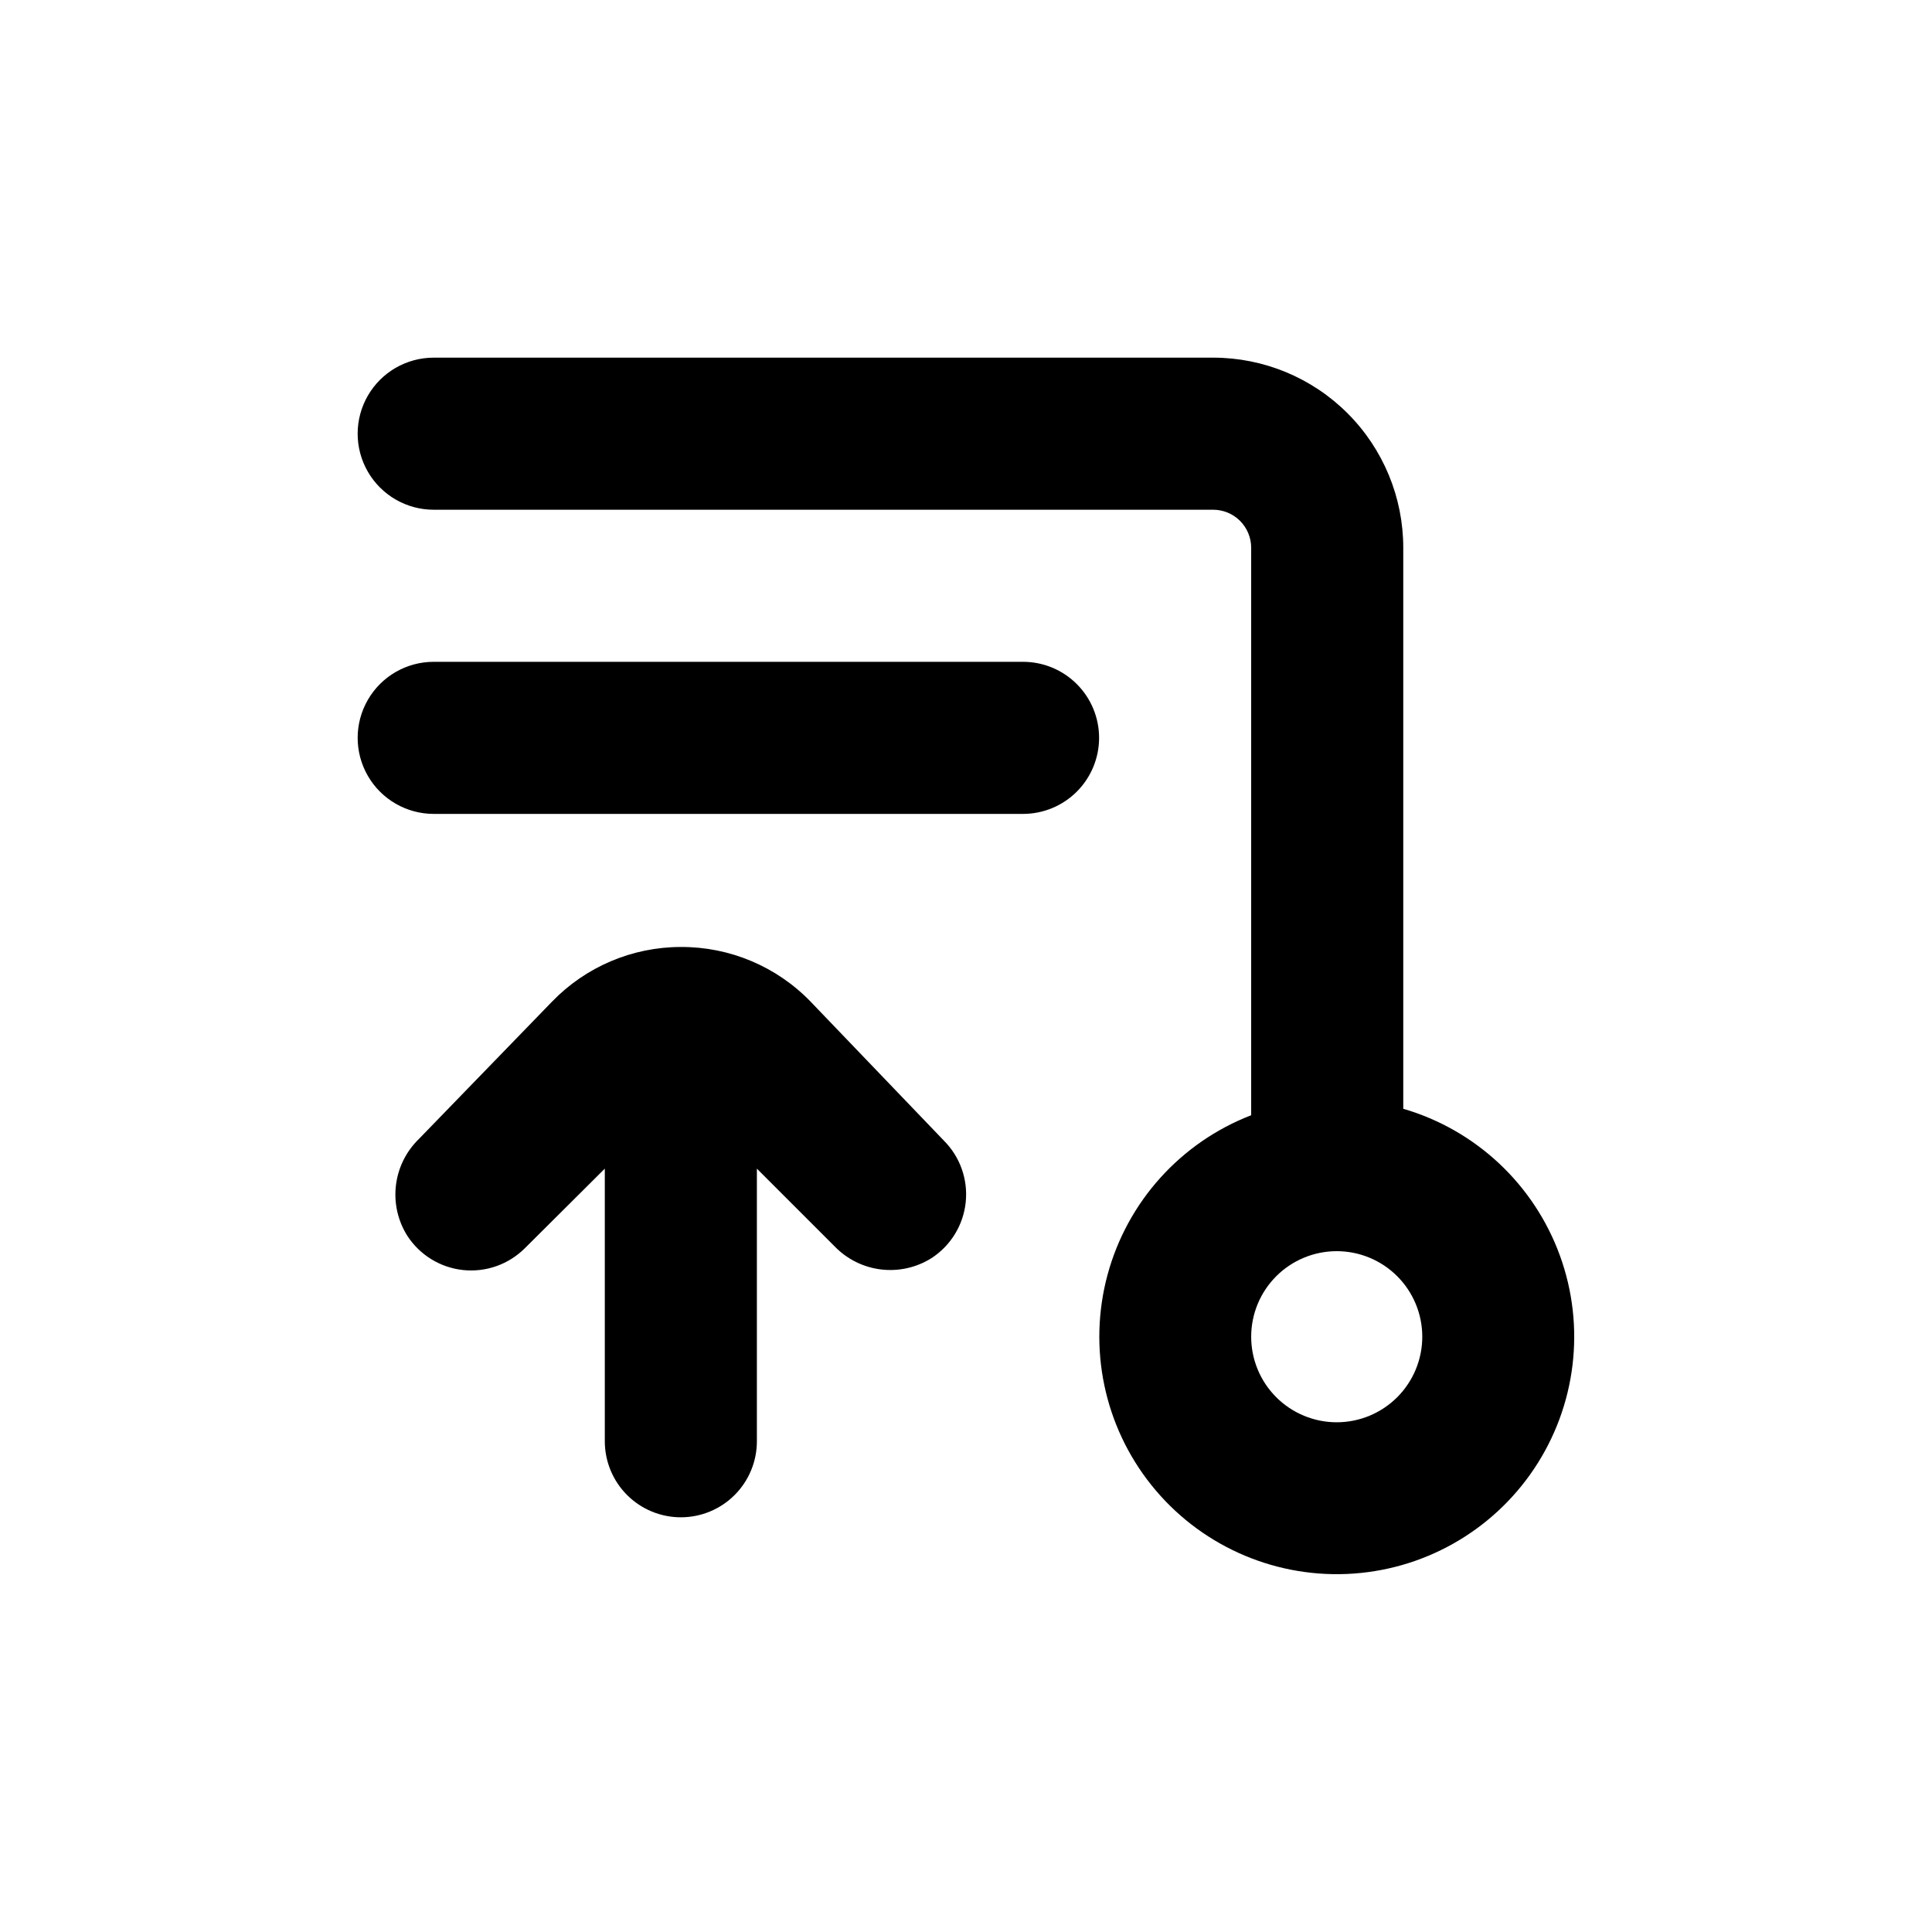
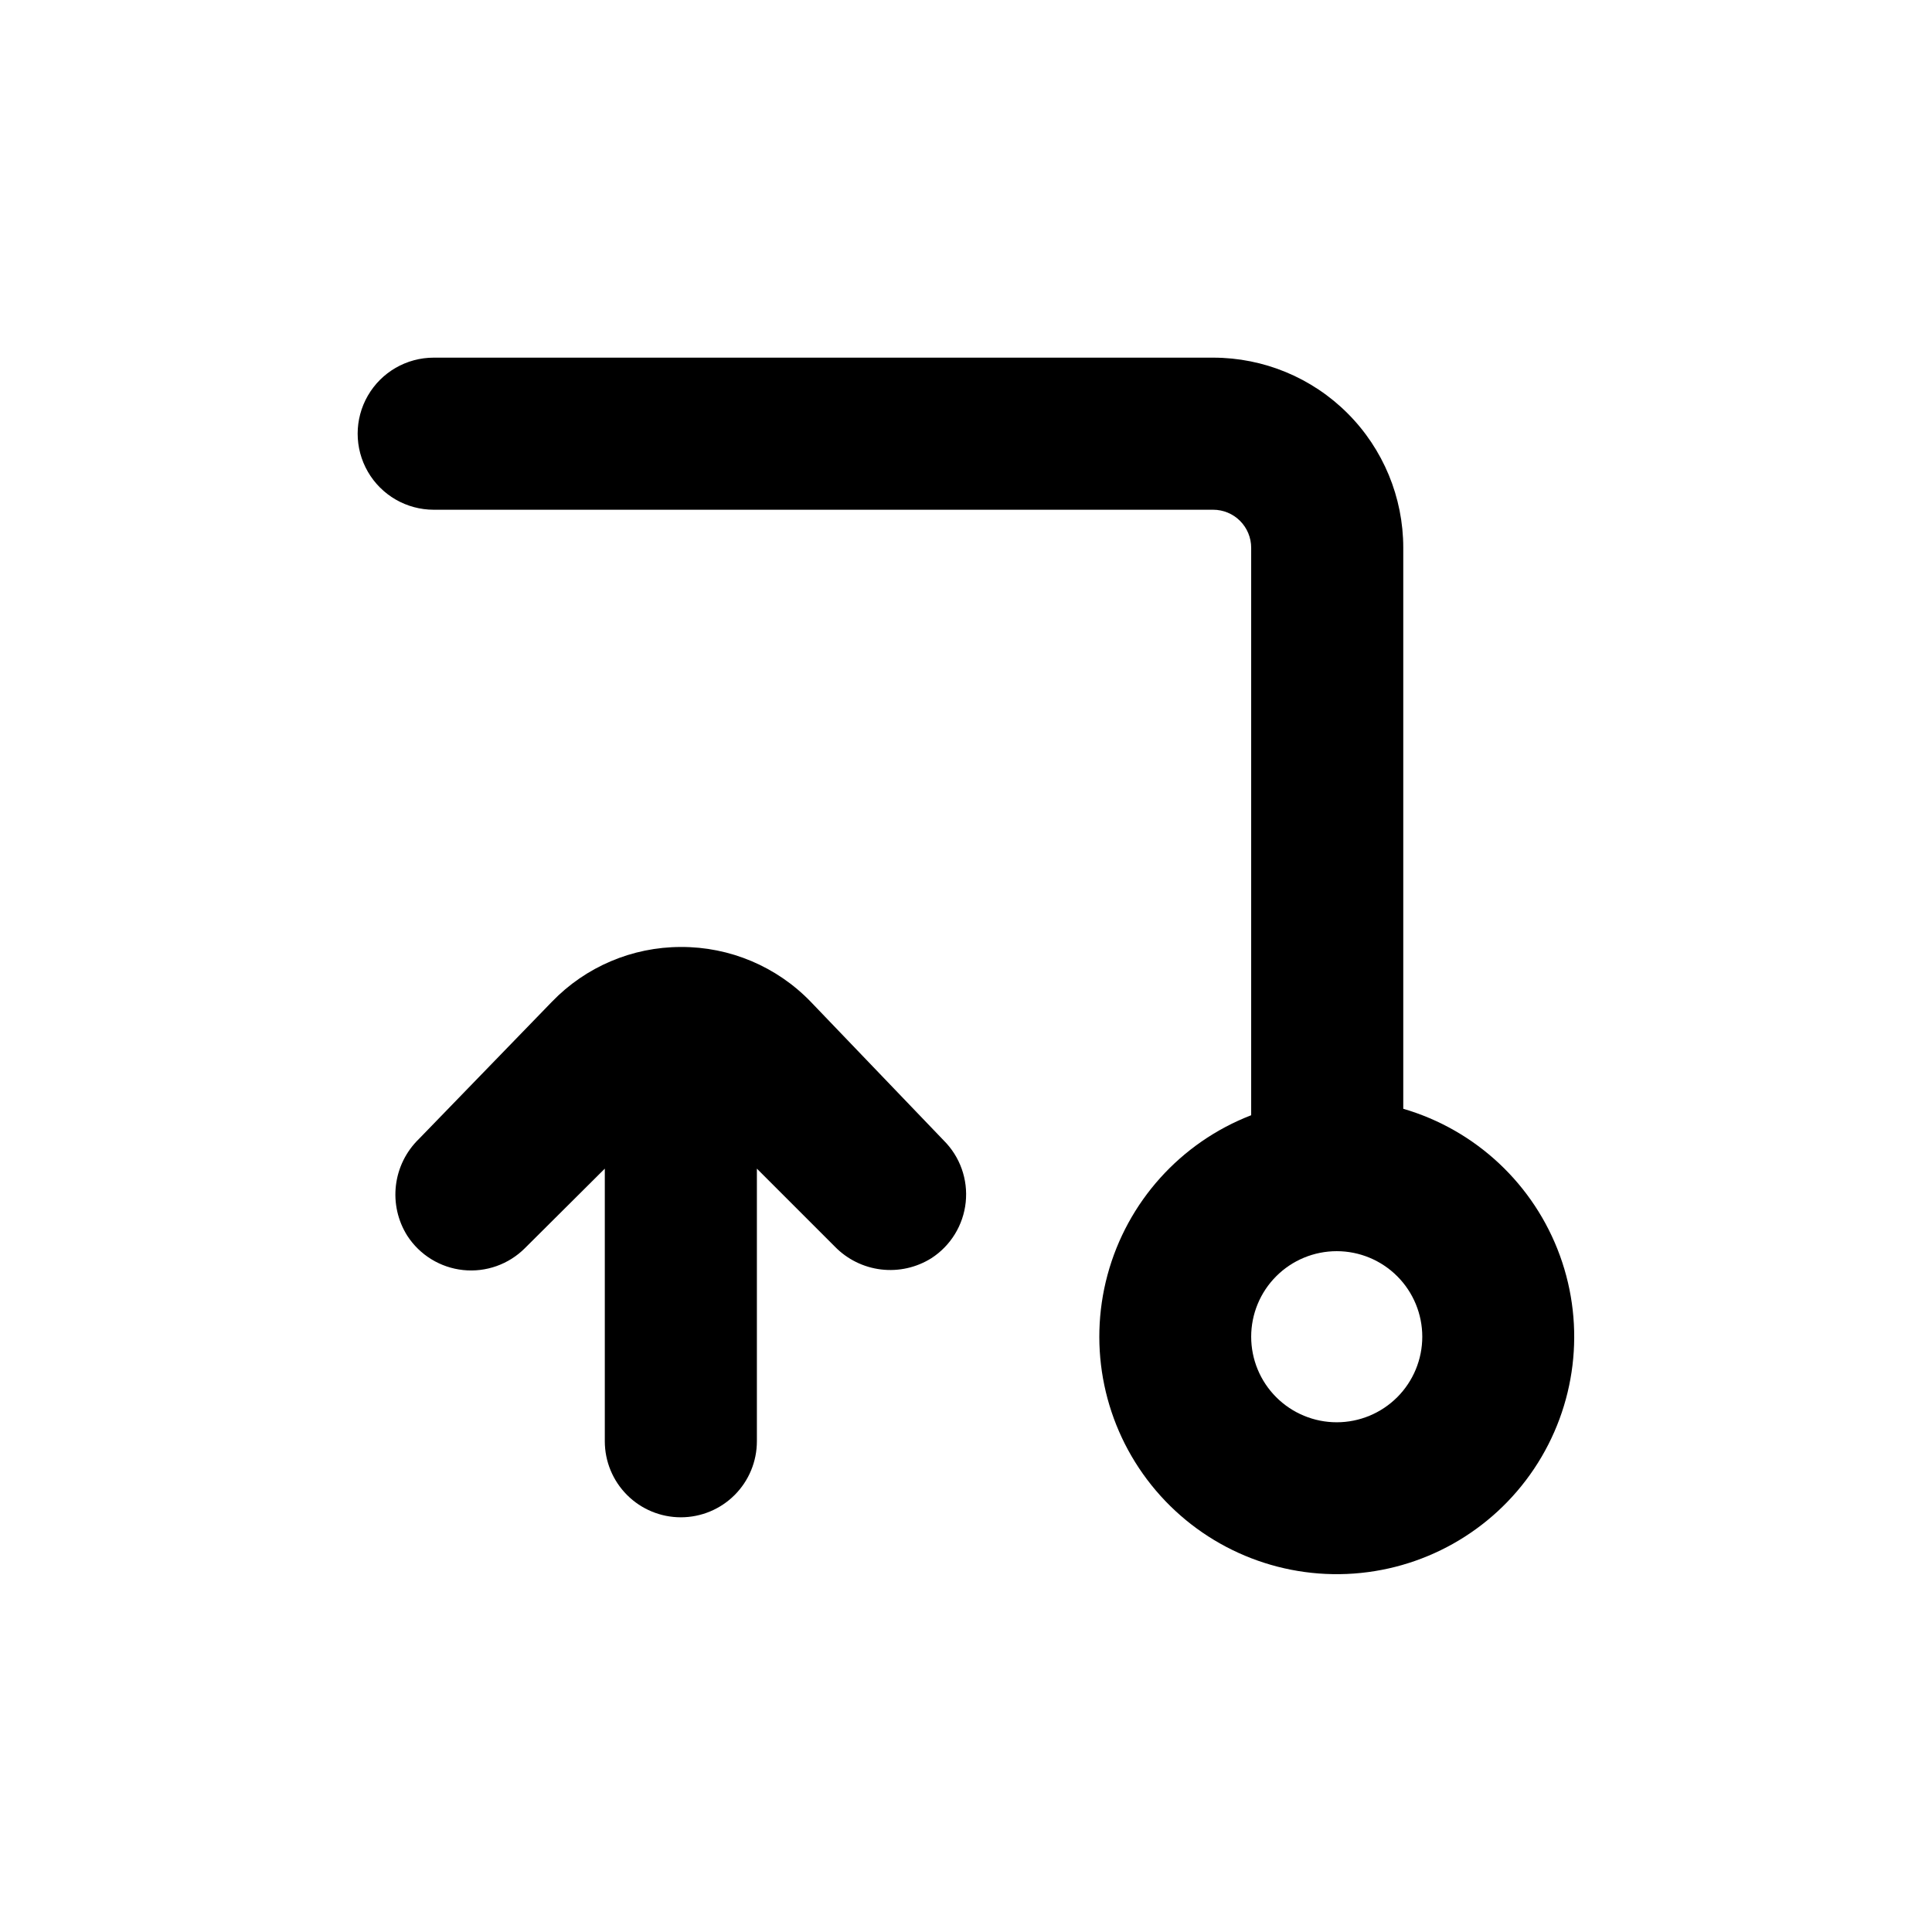
<svg xmlns="http://www.w3.org/2000/svg" fill="#000000" width="800px" height="800px" version="1.1" viewBox="144 144 512 512">
  <g>
-     <path d="m435.27 339.54c0-5.348-2.125-10.473-5.902-14.25-3.781-3.781-8.906-5.902-14.25-5.902h-156.18c-7.203 0-13.855 3.84-17.453 10.074-3.602 6.234-3.602 13.918 0 20.152 3.598 6.234 10.25 10.078 17.453 10.078h156.18c5.344 0 10.469-2.125 14.25-5.902 3.777-3.781 5.902-8.906 5.902-14.25z" />
    <path d="m515.88 437.84v-148.68c0-13.363-5.309-26.176-14.758-35.625-9.445-9.449-22.262-14.754-35.625-14.754h-206.56c-7.203 0-13.855 3.84-17.453 10.074-3.602 6.234-3.602 13.918 0 20.152 3.598 6.234 10.25 10.078 17.453 10.078h206.56c2.676 0 5.238 1.059 7.125 2.949 1.891 1.891 2.953 4.453 2.953 7.125v150.39c-18.707 7.231-32.844 22.941-38.07 42.301-5.223 19.359-0.91 40.051 11.621 55.711 12.527 15.656 31.77 24.406 51.805 23.555 20.035-0.852 38.465-11.203 49.617-27.867 11.156-16.664 13.703-37.648 6.852-56.492-6.848-18.848-22.27-33.305-41.52-38.918zm-17.633 83.078c-6.012 0-11.781-2.391-16.031-6.641-4.254-4.254-6.641-10.02-6.641-16.031 0-6.012 2.387-11.781 6.641-16.031 4.25-4.254 10.02-6.641 16.031-6.641 6.012 0 11.777 2.387 16.031 6.641 4.25 4.25 6.641 10.02 6.641 16.031 0 6.012-2.391 11.777-6.641 16.031-4.254 4.25-10.02 6.641-16.031 6.641z" />
    <path d="m324.43 546.1c5.348 0 10.473-2.121 14.25-5.902 3.781-3.777 5.902-8.902 5.902-14.25v-72.246l20.656 20.656c3.273 3.363 7.598 5.504 12.254 6.062 4.66 0.559 9.367-0.496 13.34-2.988 5.113-3.309 8.453-8.754 9.09-14.809 0.637-6.059-1.5-12.078-5.812-16.375l-35.266-36.777-0.004-0.004c-9.008-9.328-21.438-14.57-34.41-14.508-12.883 0.004-25.211 5.242-34.156 14.508l-35.266 36.375c-3.375 3.277-5.523 7.609-6.082 12.277-0.562 4.672 0.5 9.391 3.008 13.367 3.309 5.113 8.754 8.453 14.809 9.09 6.059 0.637 12.078-1.504 16.375-5.812l21.16-21.062v72.246c0 5.348 2.125 10.473 5.902 14.25 3.781 3.781 8.906 5.902 14.25 5.902z" />
  </g>
</svg>